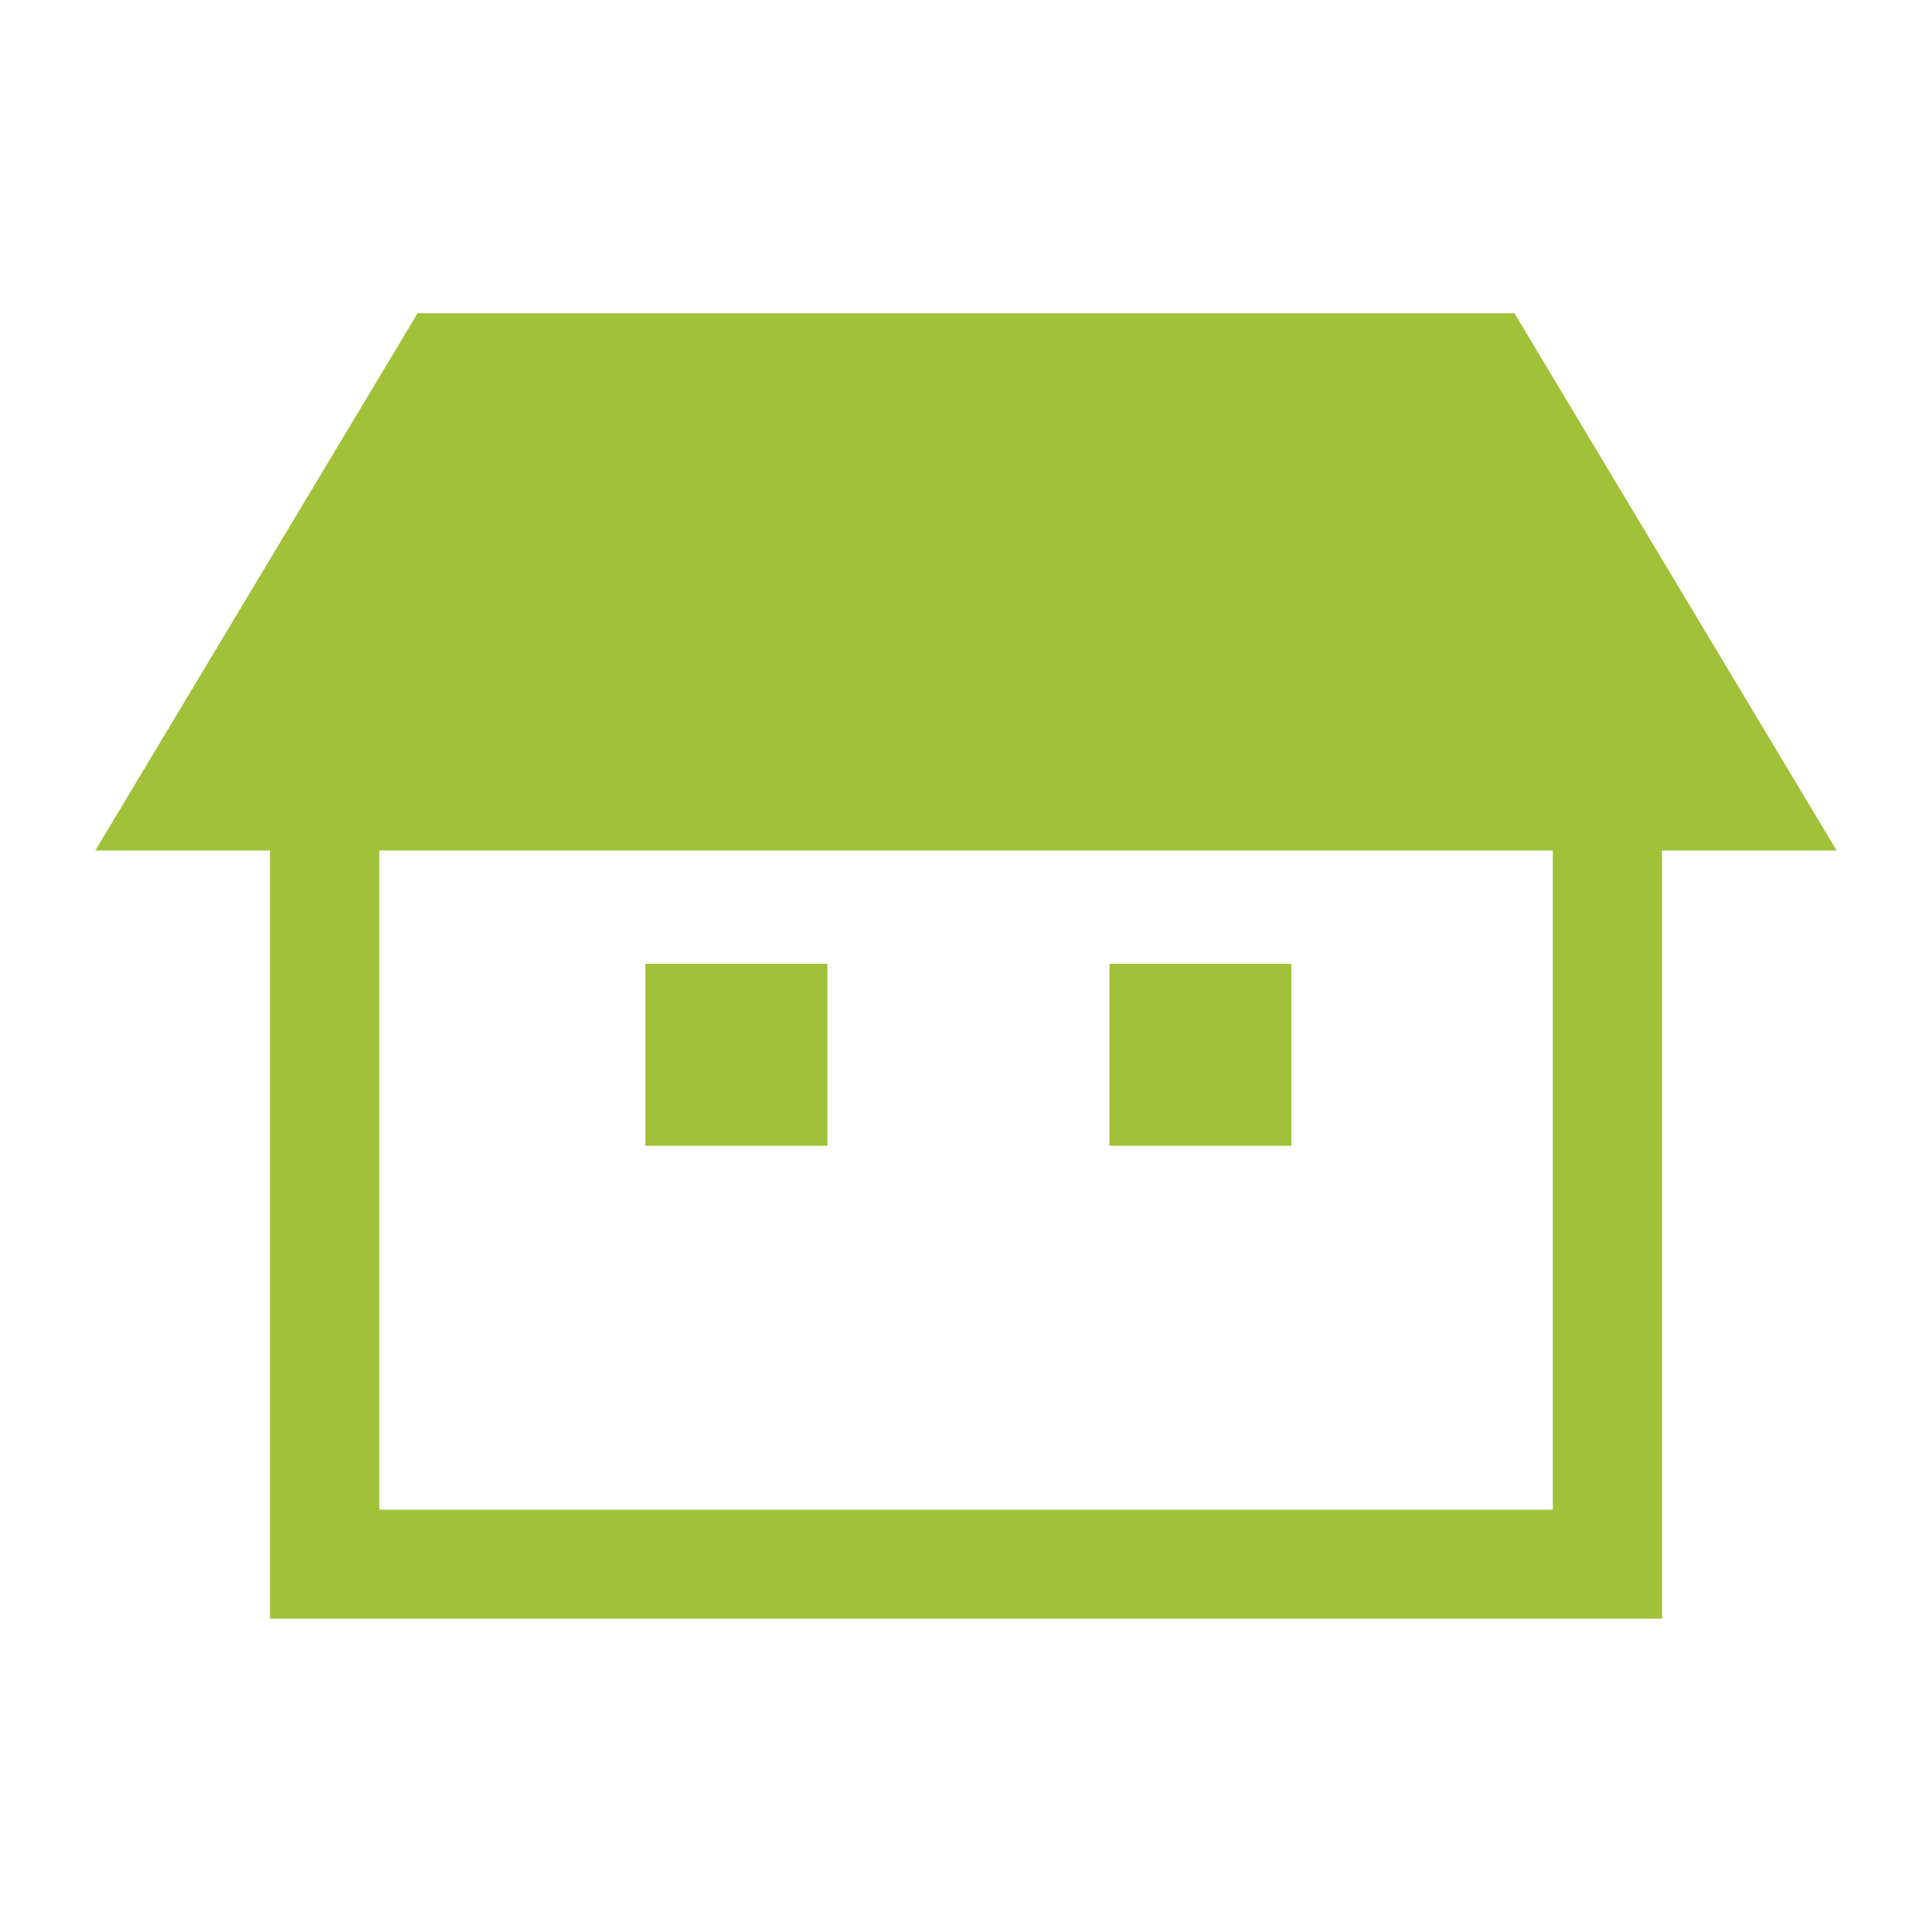
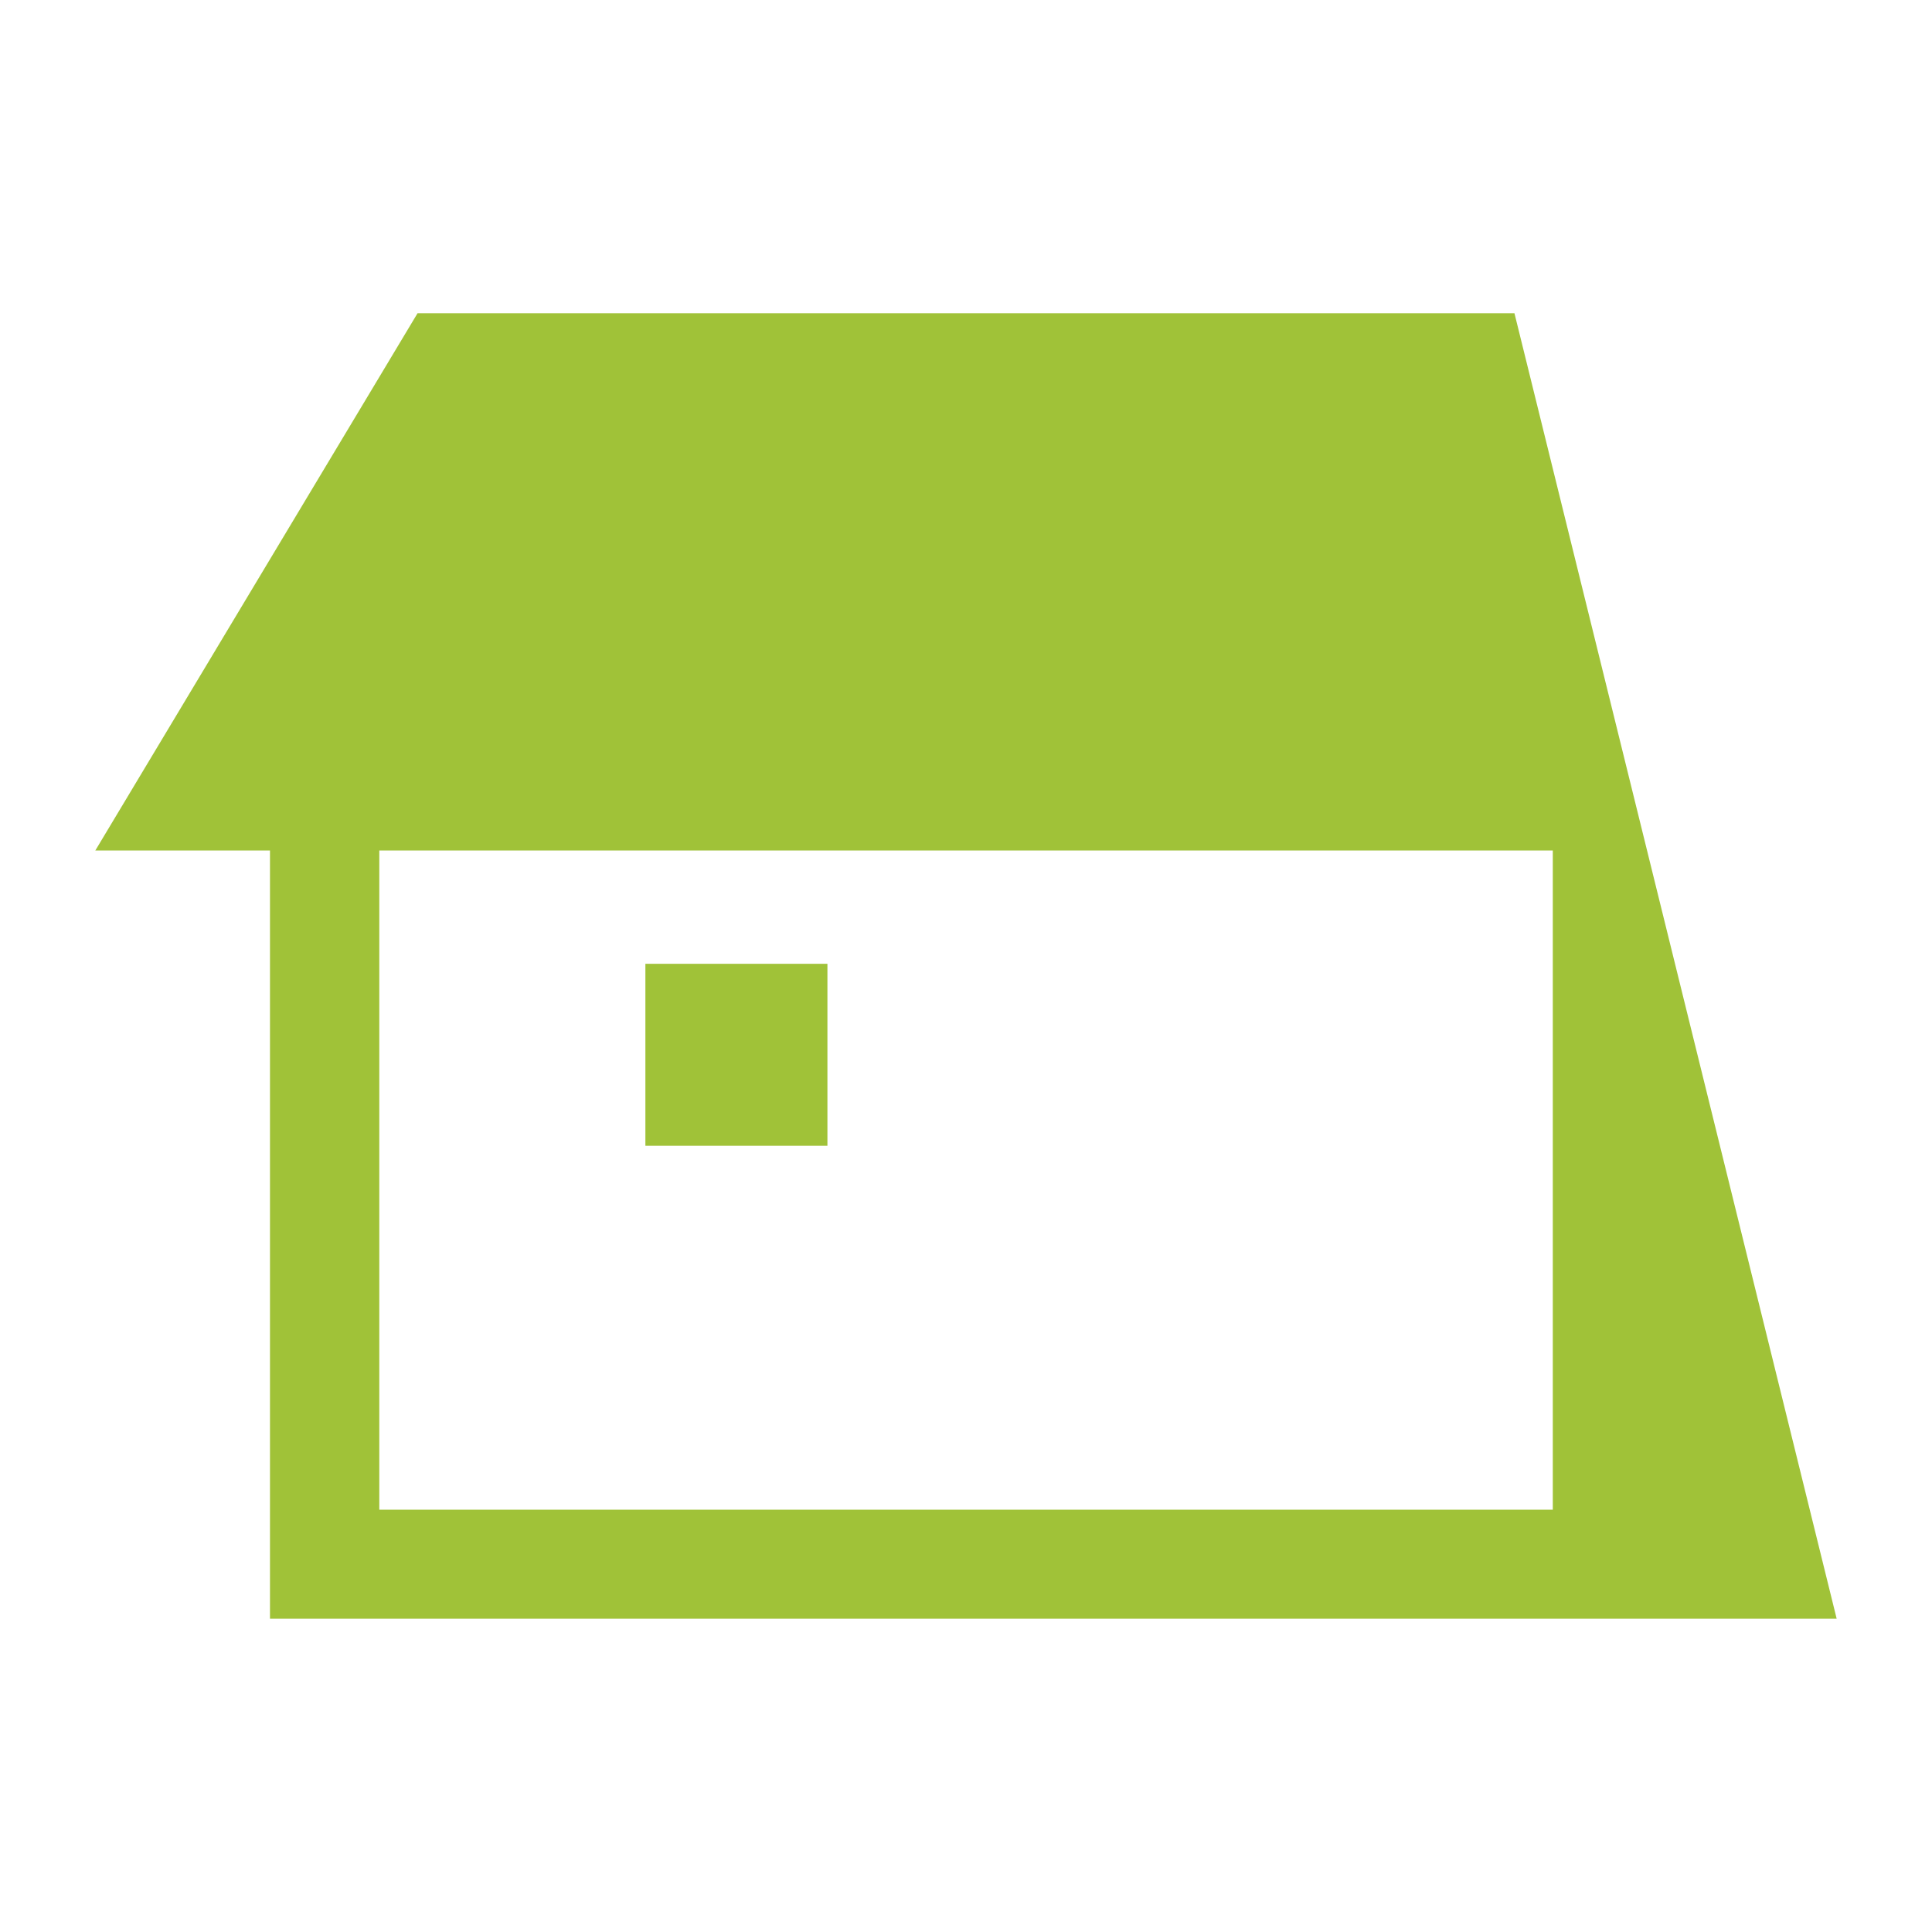
<svg xmlns="http://www.w3.org/2000/svg" version="1.1" x="0px" y="0px" width="58px" height="58px" viewBox="0 0 58 58" enable-background="new 0 0 58 58" xml:space="preserve">
-   <path fill="#A0C238" d="M45.465,9.404h-32.93L2.861,25.533h5.244v23.062h41.791V25.533h5.242L45.465,9.404z M46.615,45.322     H11.387V25.533h35.229V45.322z" />
+   <path fill="#A0C238" d="M45.465,9.404h-32.93L2.861,25.533h5.244v23.062h41.791h5.242L45.465,9.404z M46.615,45.322     H11.387V25.533h35.229V45.322z" />
  <rect x="19.375" y="28.934" fill="#A0C238" width="5.465" height="5.463" />
-   <rect x="33.307" y="28.934" fill="#A0C238" width="5.461" height="5.463" />
</svg>